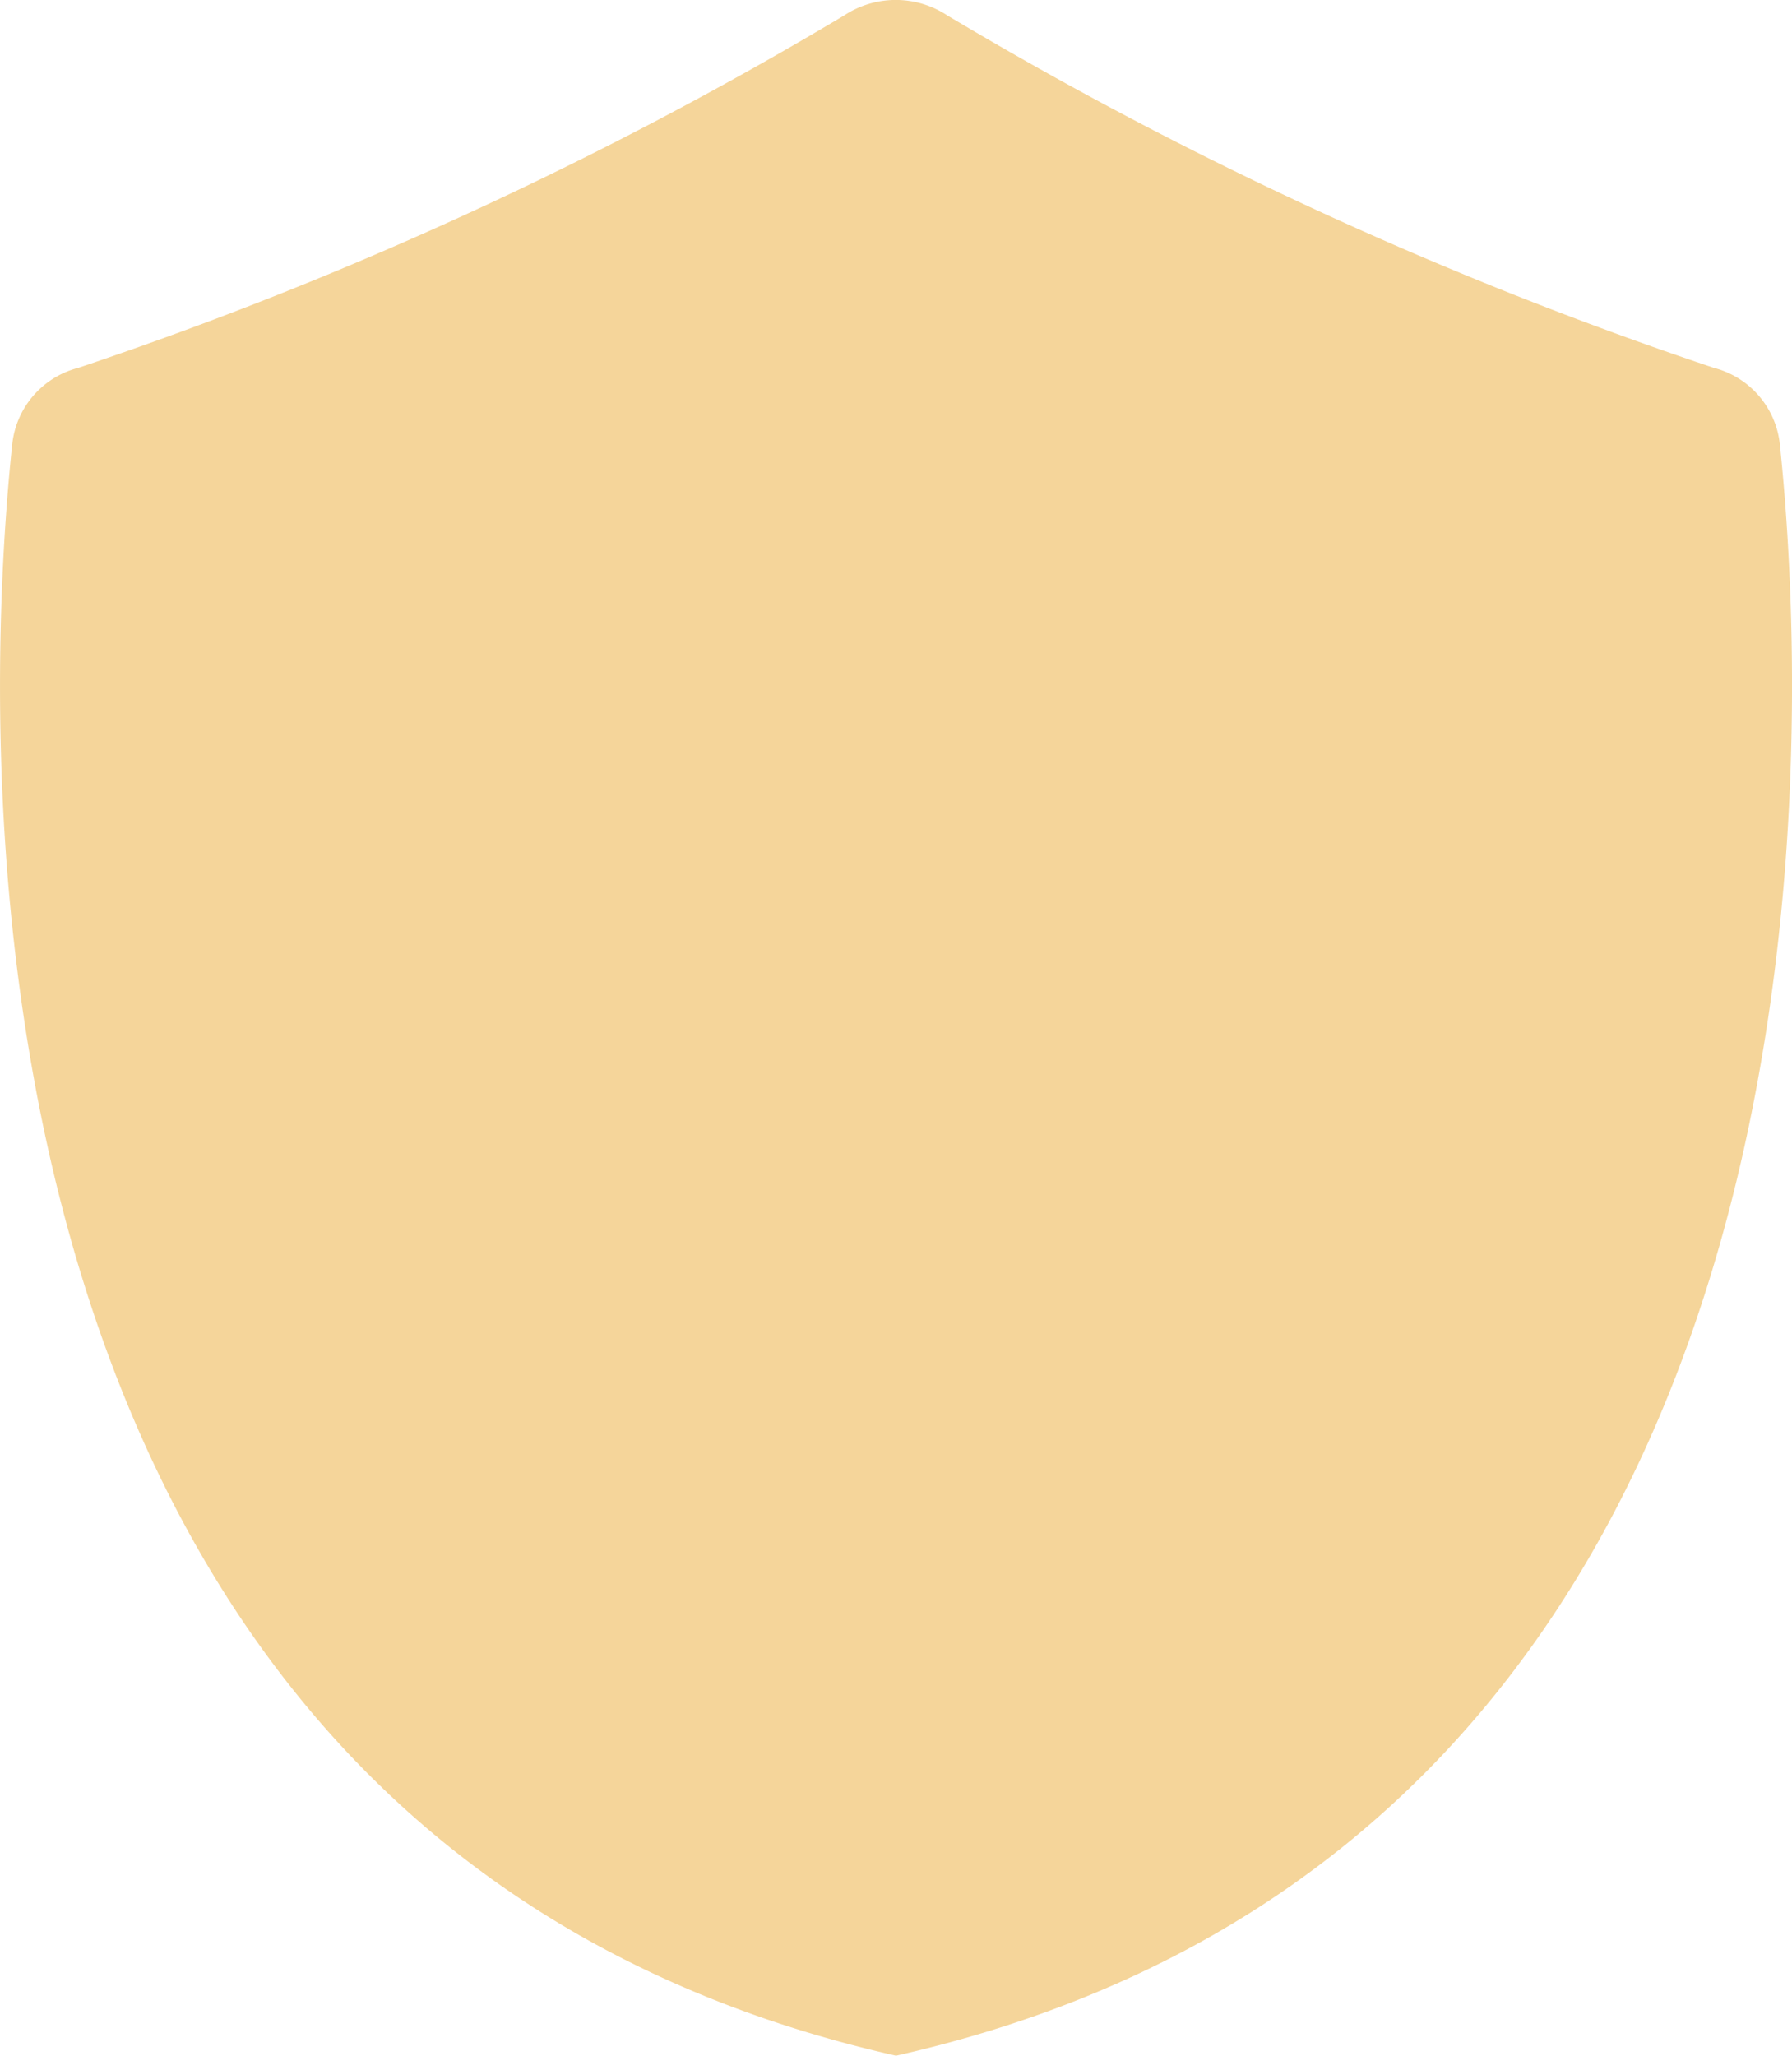
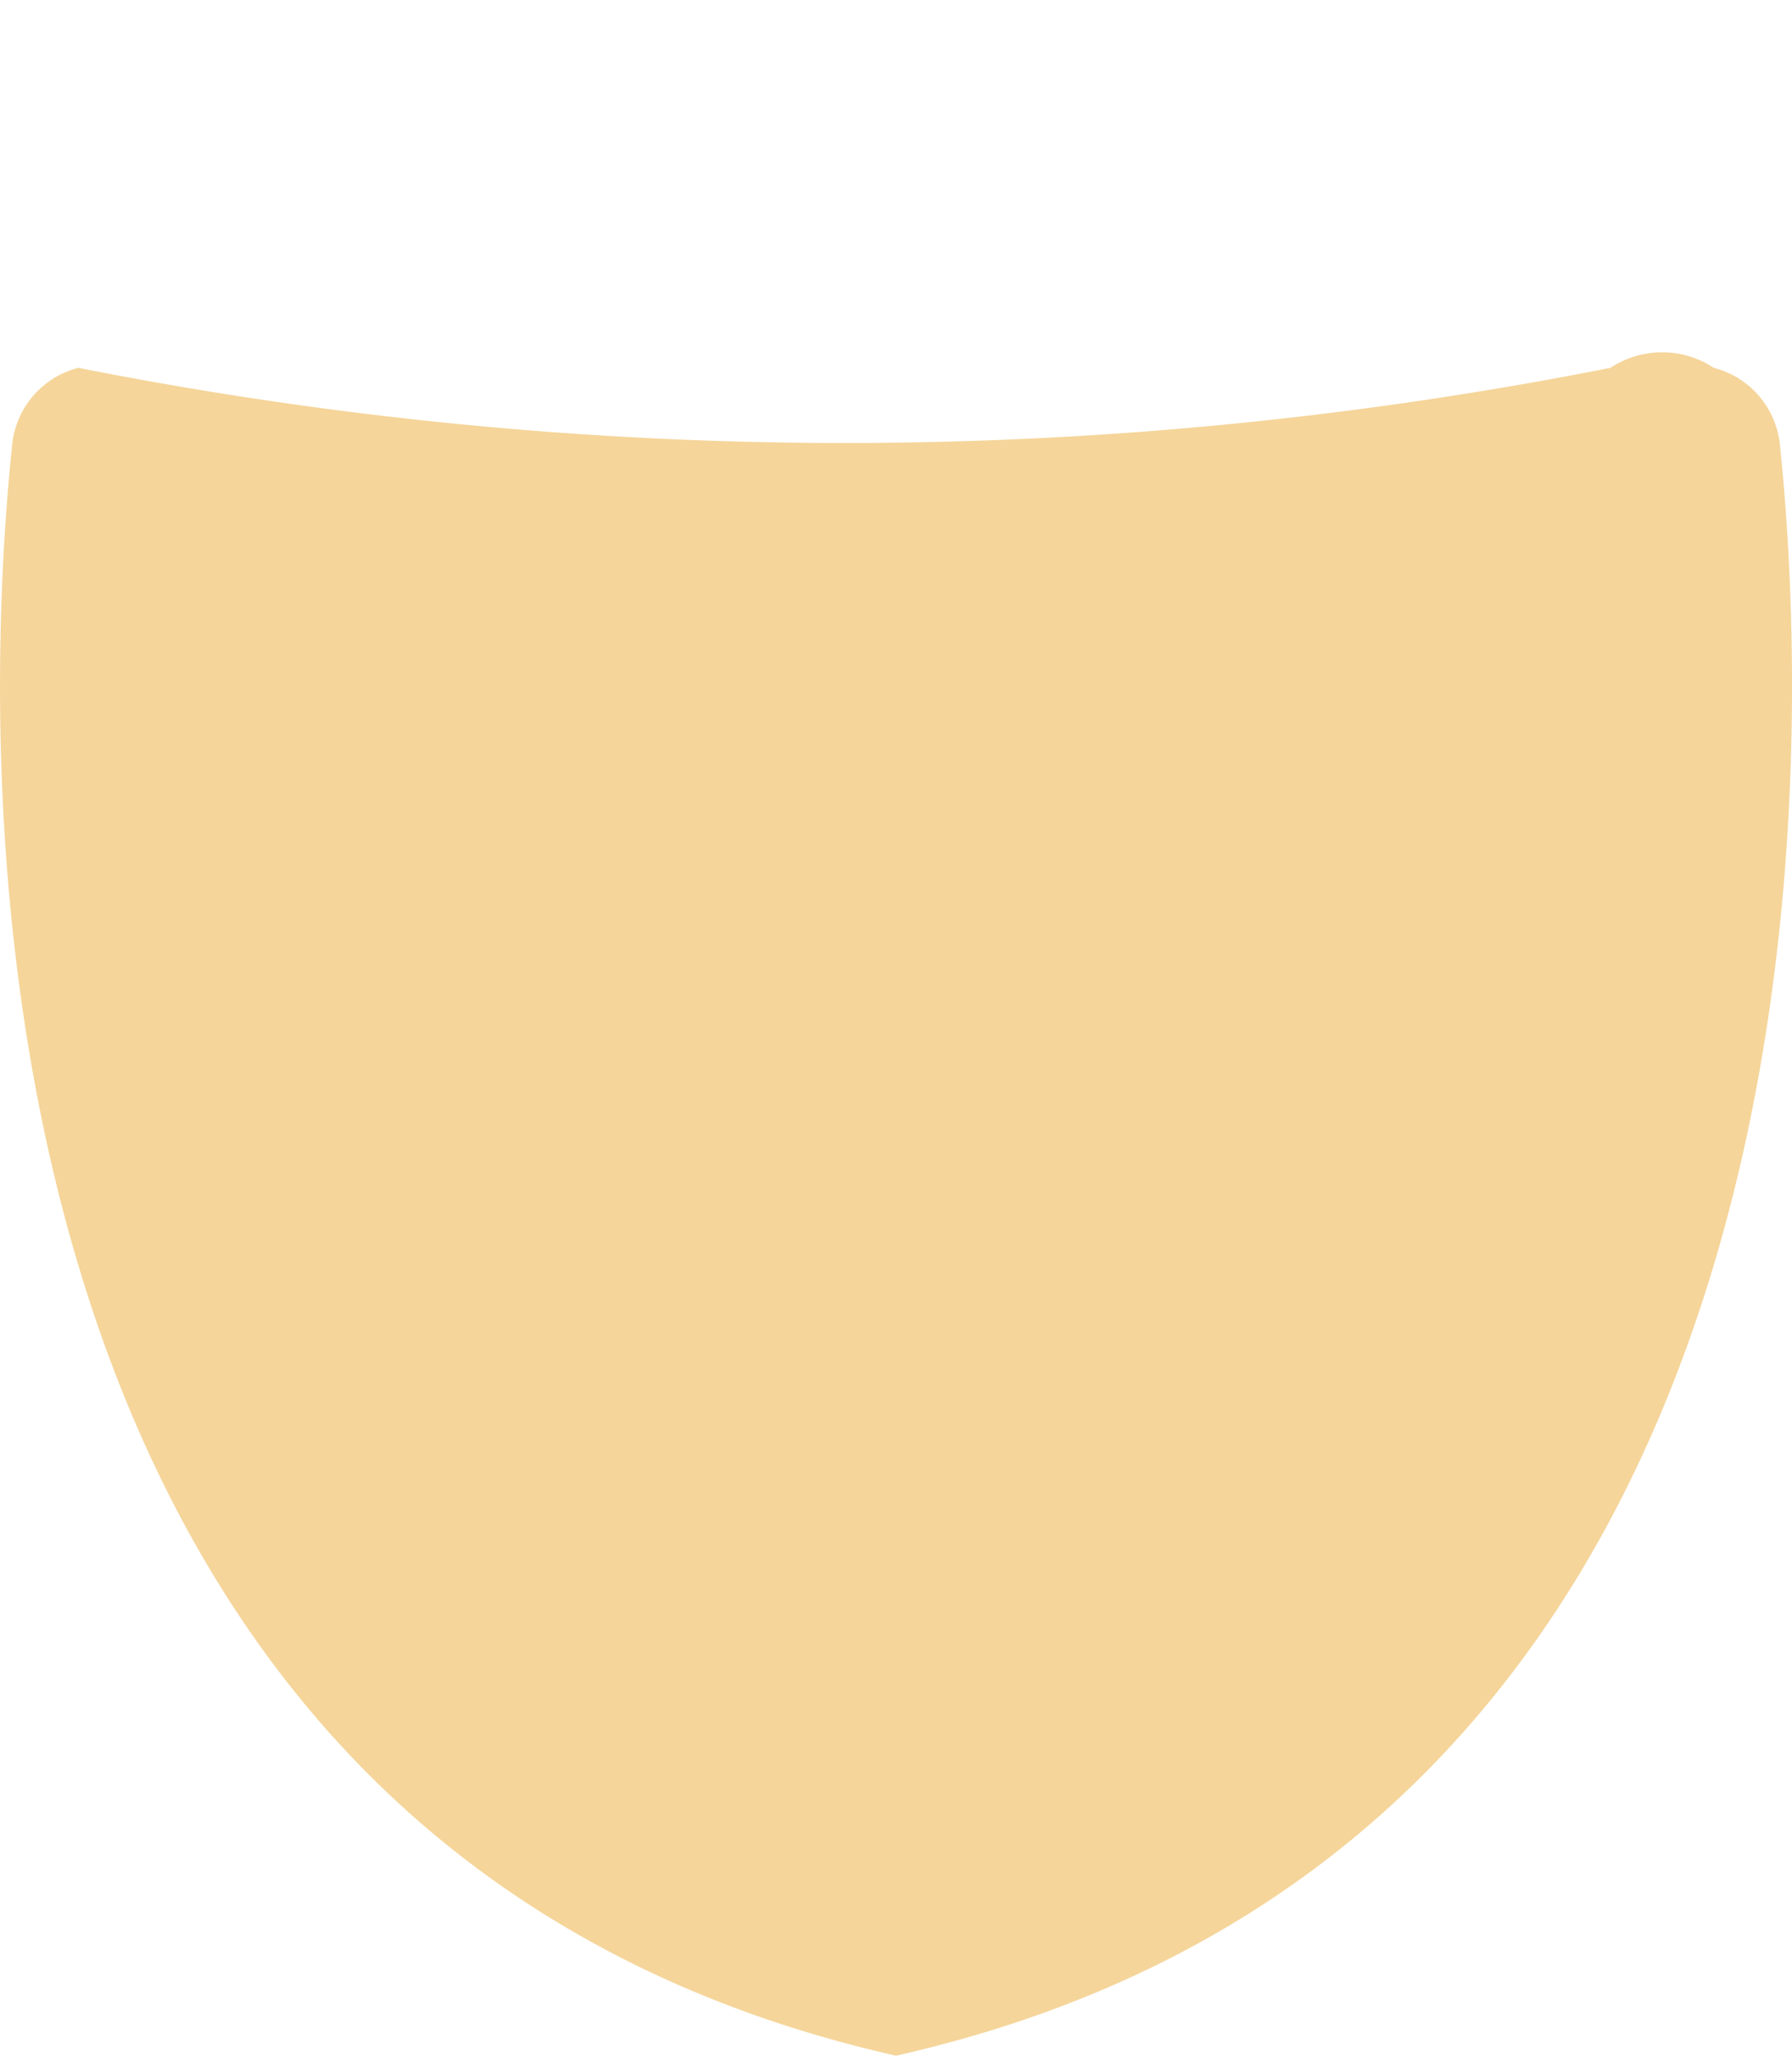
<svg xmlns="http://www.w3.org/2000/svg" width="21.185" height="24.303" viewBox="0 0 21.185 24.303">
  <g id="Group_1197" data-name="Group 1197" transform="translate(0 1)">
    <g id="Group_1198" data-name="Group 1198">
-       <path id="Path_3074" data-name="Path 3074" d="M21.042,4.257a1.047,1.047,0,0,0-.782-.909A46.606,46.606,0,0,1,11.2-.817a1.107,1.107,0,0,0-1.221,0A46.606,46.606,0,0,1,.926,3.348a1.047,1.047,0,0,0-.782.909C-.2,7.532-.844,20.716,10.593,23.3,22.03,20.716,21.385,7.532,21.042,4.257" transform="translate(0 0)" fill="#f5d59a" />
+       <path id="Path_3074" data-name="Path 3074" d="M21.042,4.257a1.047,1.047,0,0,0-.782-.909a1.107,1.107,0,0,0-1.221,0A46.606,46.606,0,0,1,.926,3.348a1.047,1.047,0,0,0-.782.909C-.2,7.532-.844,20.716,10.593,23.3,22.03,20.716,21.385,7.532,21.042,4.257" transform="translate(0 0)" fill="#f5d59a" />
    </g>
  </g>
</svg>